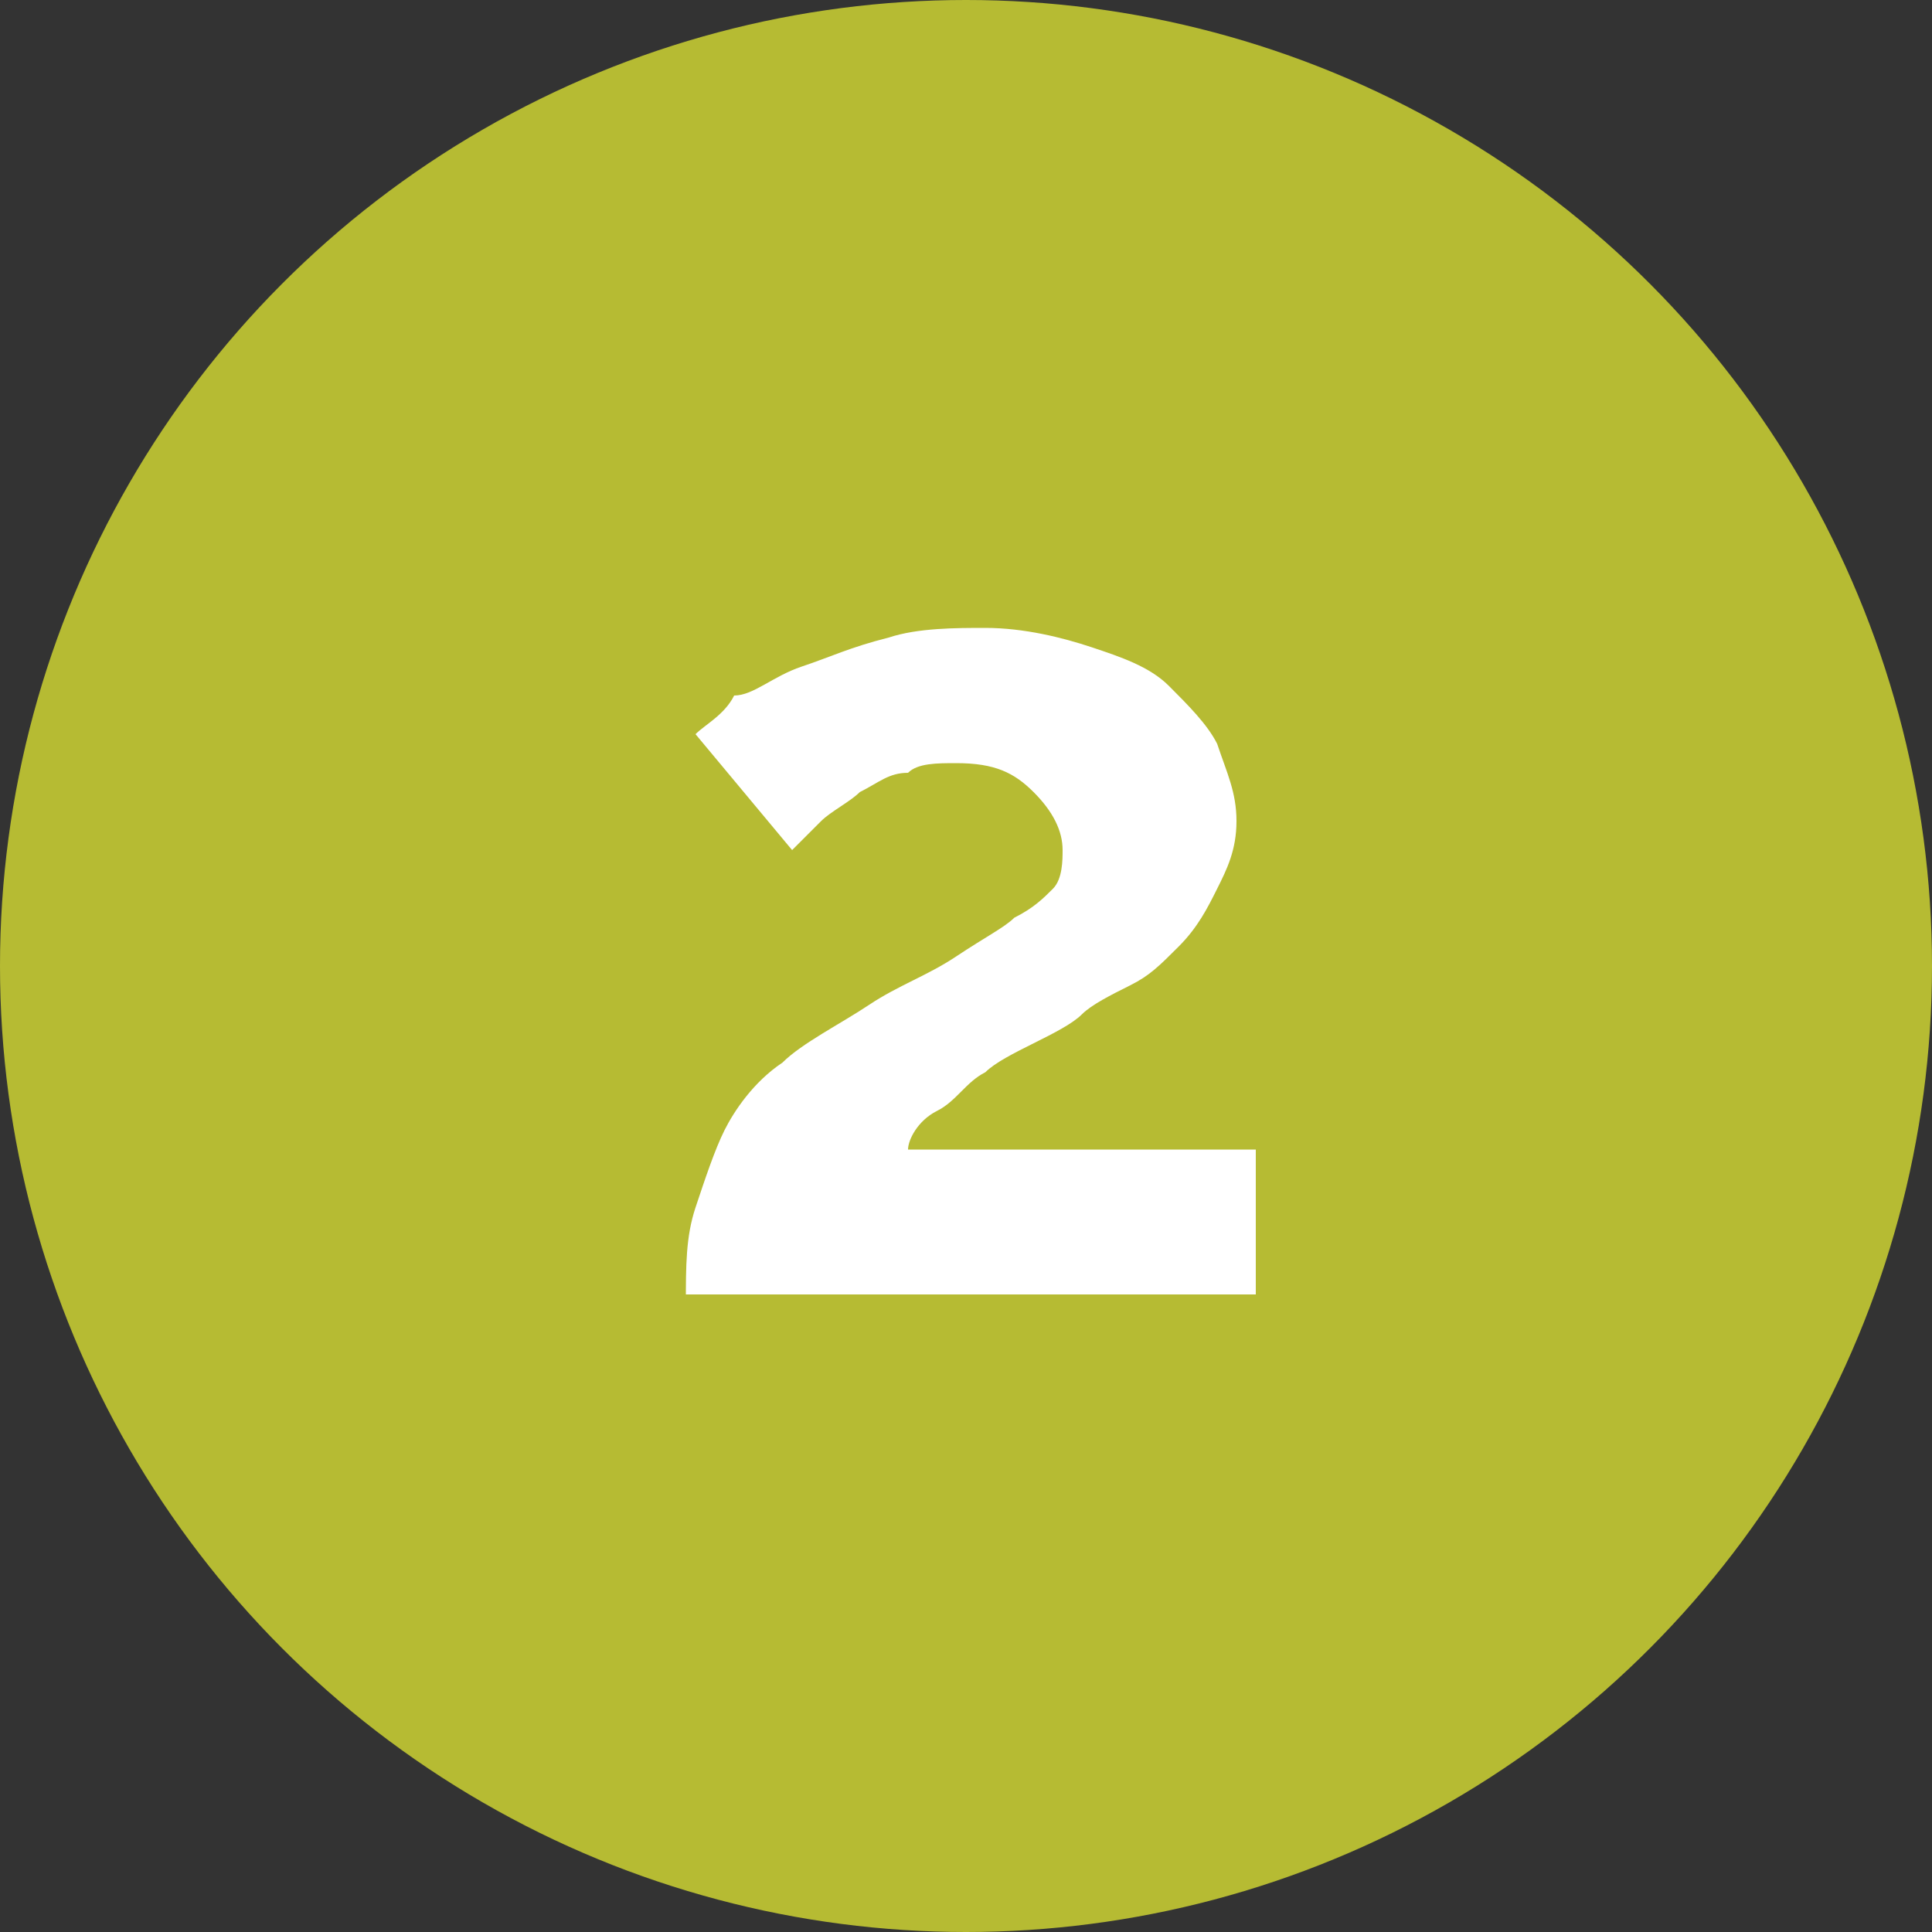
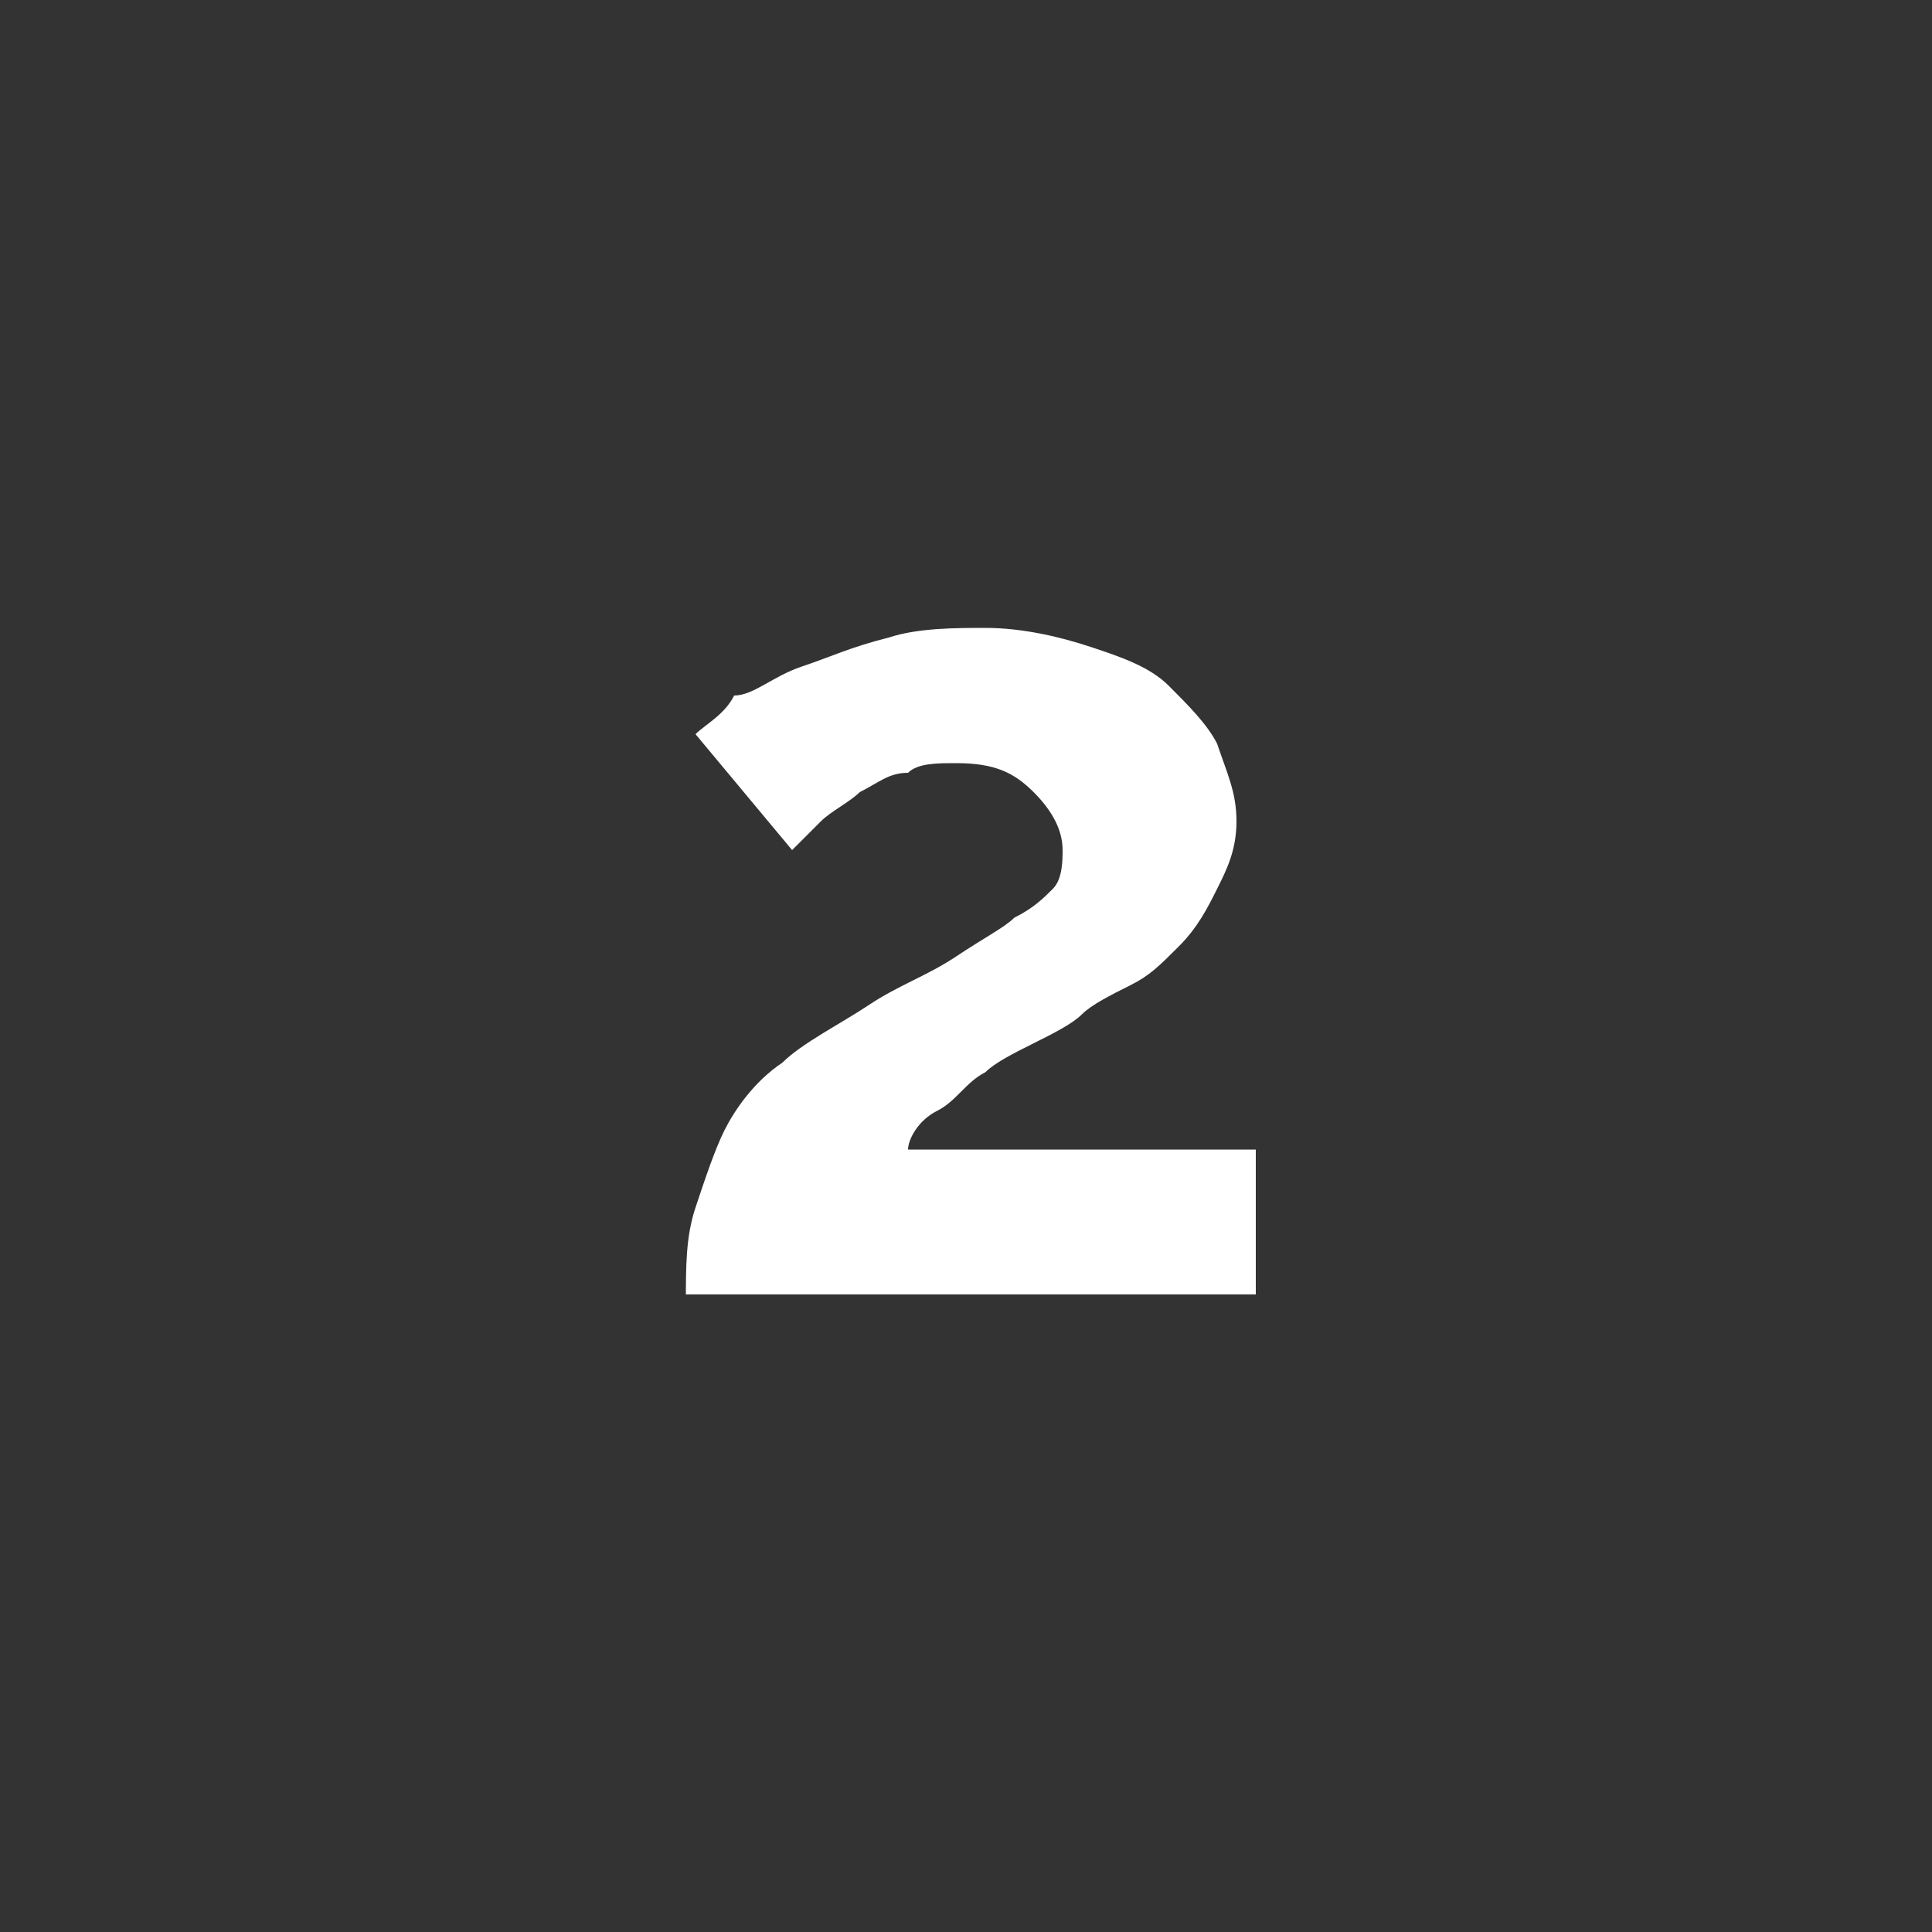
<svg xmlns="http://www.w3.org/2000/svg" version="1.1" id="Layer_1" x="0px" y="0px" viewBox="0 0 20 20" style="enable-background:new 0 0 20 20;" xml:space="preserve">
  <rect x="0" y="0" width="20" height="20" fill="#333333" stroke="none" />
  <style type="text/css">
	.st0{fill:#B6BB33;}
	.st1{fill:#FFFFFF;}
</style>
-   <circle class="st0" cx="10" cy="10" r="10" />
  <g>
    <path class="st1" d="M7.1,13.5c0-0.4,0-0.7,0.1-1c0.1-0.3,0.2-0.6,0.3-0.8c0.1-0.2,0.3-0.5,0.6-0.7c0.2-0.2,0.6-0.4,0.9-0.6   c0.3-0.2,0.6-0.3,0.9-0.5s0.5-0.3,0.6-0.4c0.2-0.1,0.3-0.2,0.4-0.3C11,9.1,11,8.9,11,8.8c0-0.2-0.1-0.4-0.3-0.6   C10.5,8,10.3,7.9,9.9,7.9c-0.2,0-0.4,0-0.5,0.1C9.2,8,9.1,8.1,8.9,8.2C8.8,8.3,8.6,8.4,8.5,8.5C8.4,8.6,8.3,8.7,8.2,8.8l-1-1.2   c0.1-0.1,0.3-0.2,0.4-0.4C7.8,7.2,8,7,8.3,6.9c0.3-0.1,0.5-0.2,0.9-0.3c0.3-0.1,0.7-0.1,1-0.1c0.4,0,0.8,0.1,1.1,0.2   c0.3,0.1,0.6,0.2,0.8,0.4c0.2,0.2,0.4,0.4,0.5,0.6c0.1,0.3,0.2,0.5,0.2,0.8c0,0.3-0.1,0.5-0.2,0.7c-0.1,0.2-0.2,0.4-0.4,0.6   c-0.2,0.2-0.3,0.3-0.5,0.4c-0.2,0.1-0.4,0.2-0.5,0.3c-0.1,0.1-0.3,0.2-0.5,0.3c-0.2,0.1-0.4,0.2-0.5,0.3c-0.2,0.1-0.3,0.3-0.5,0.4   c-0.2,0.1-0.3,0.3-0.3,0.4h3.6v1.5H7.1z" />
  </g>
</svg>